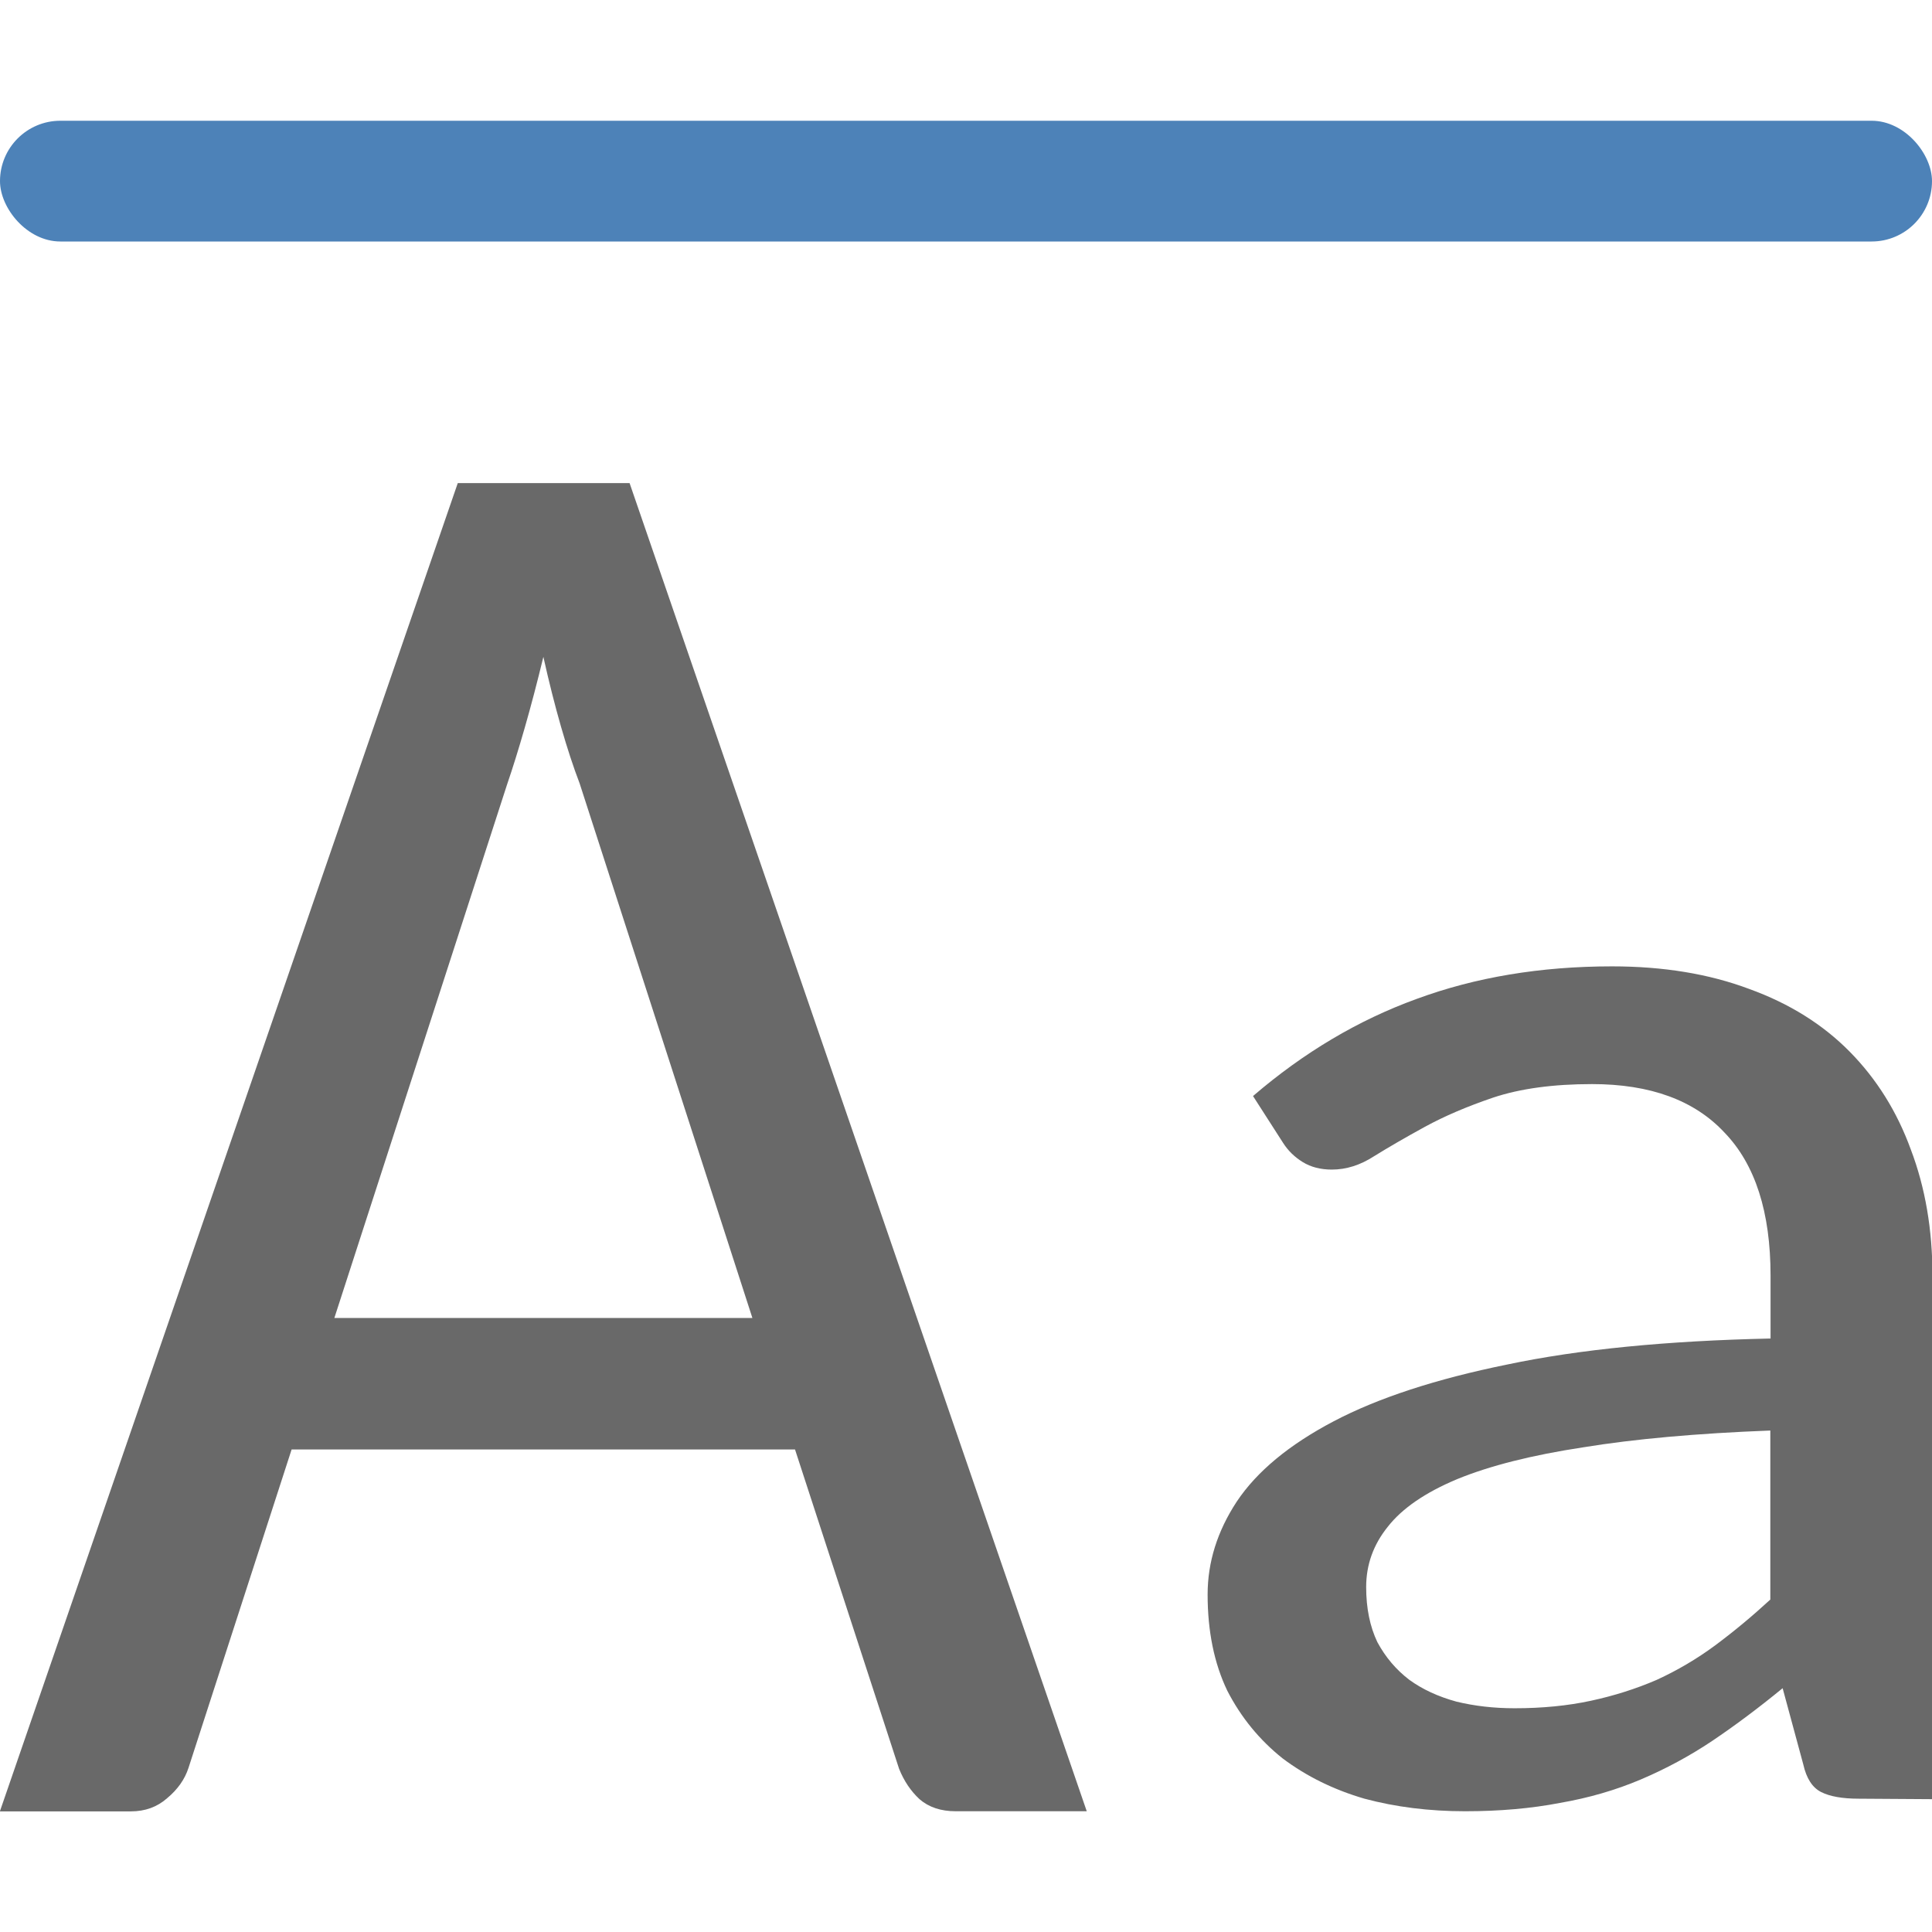
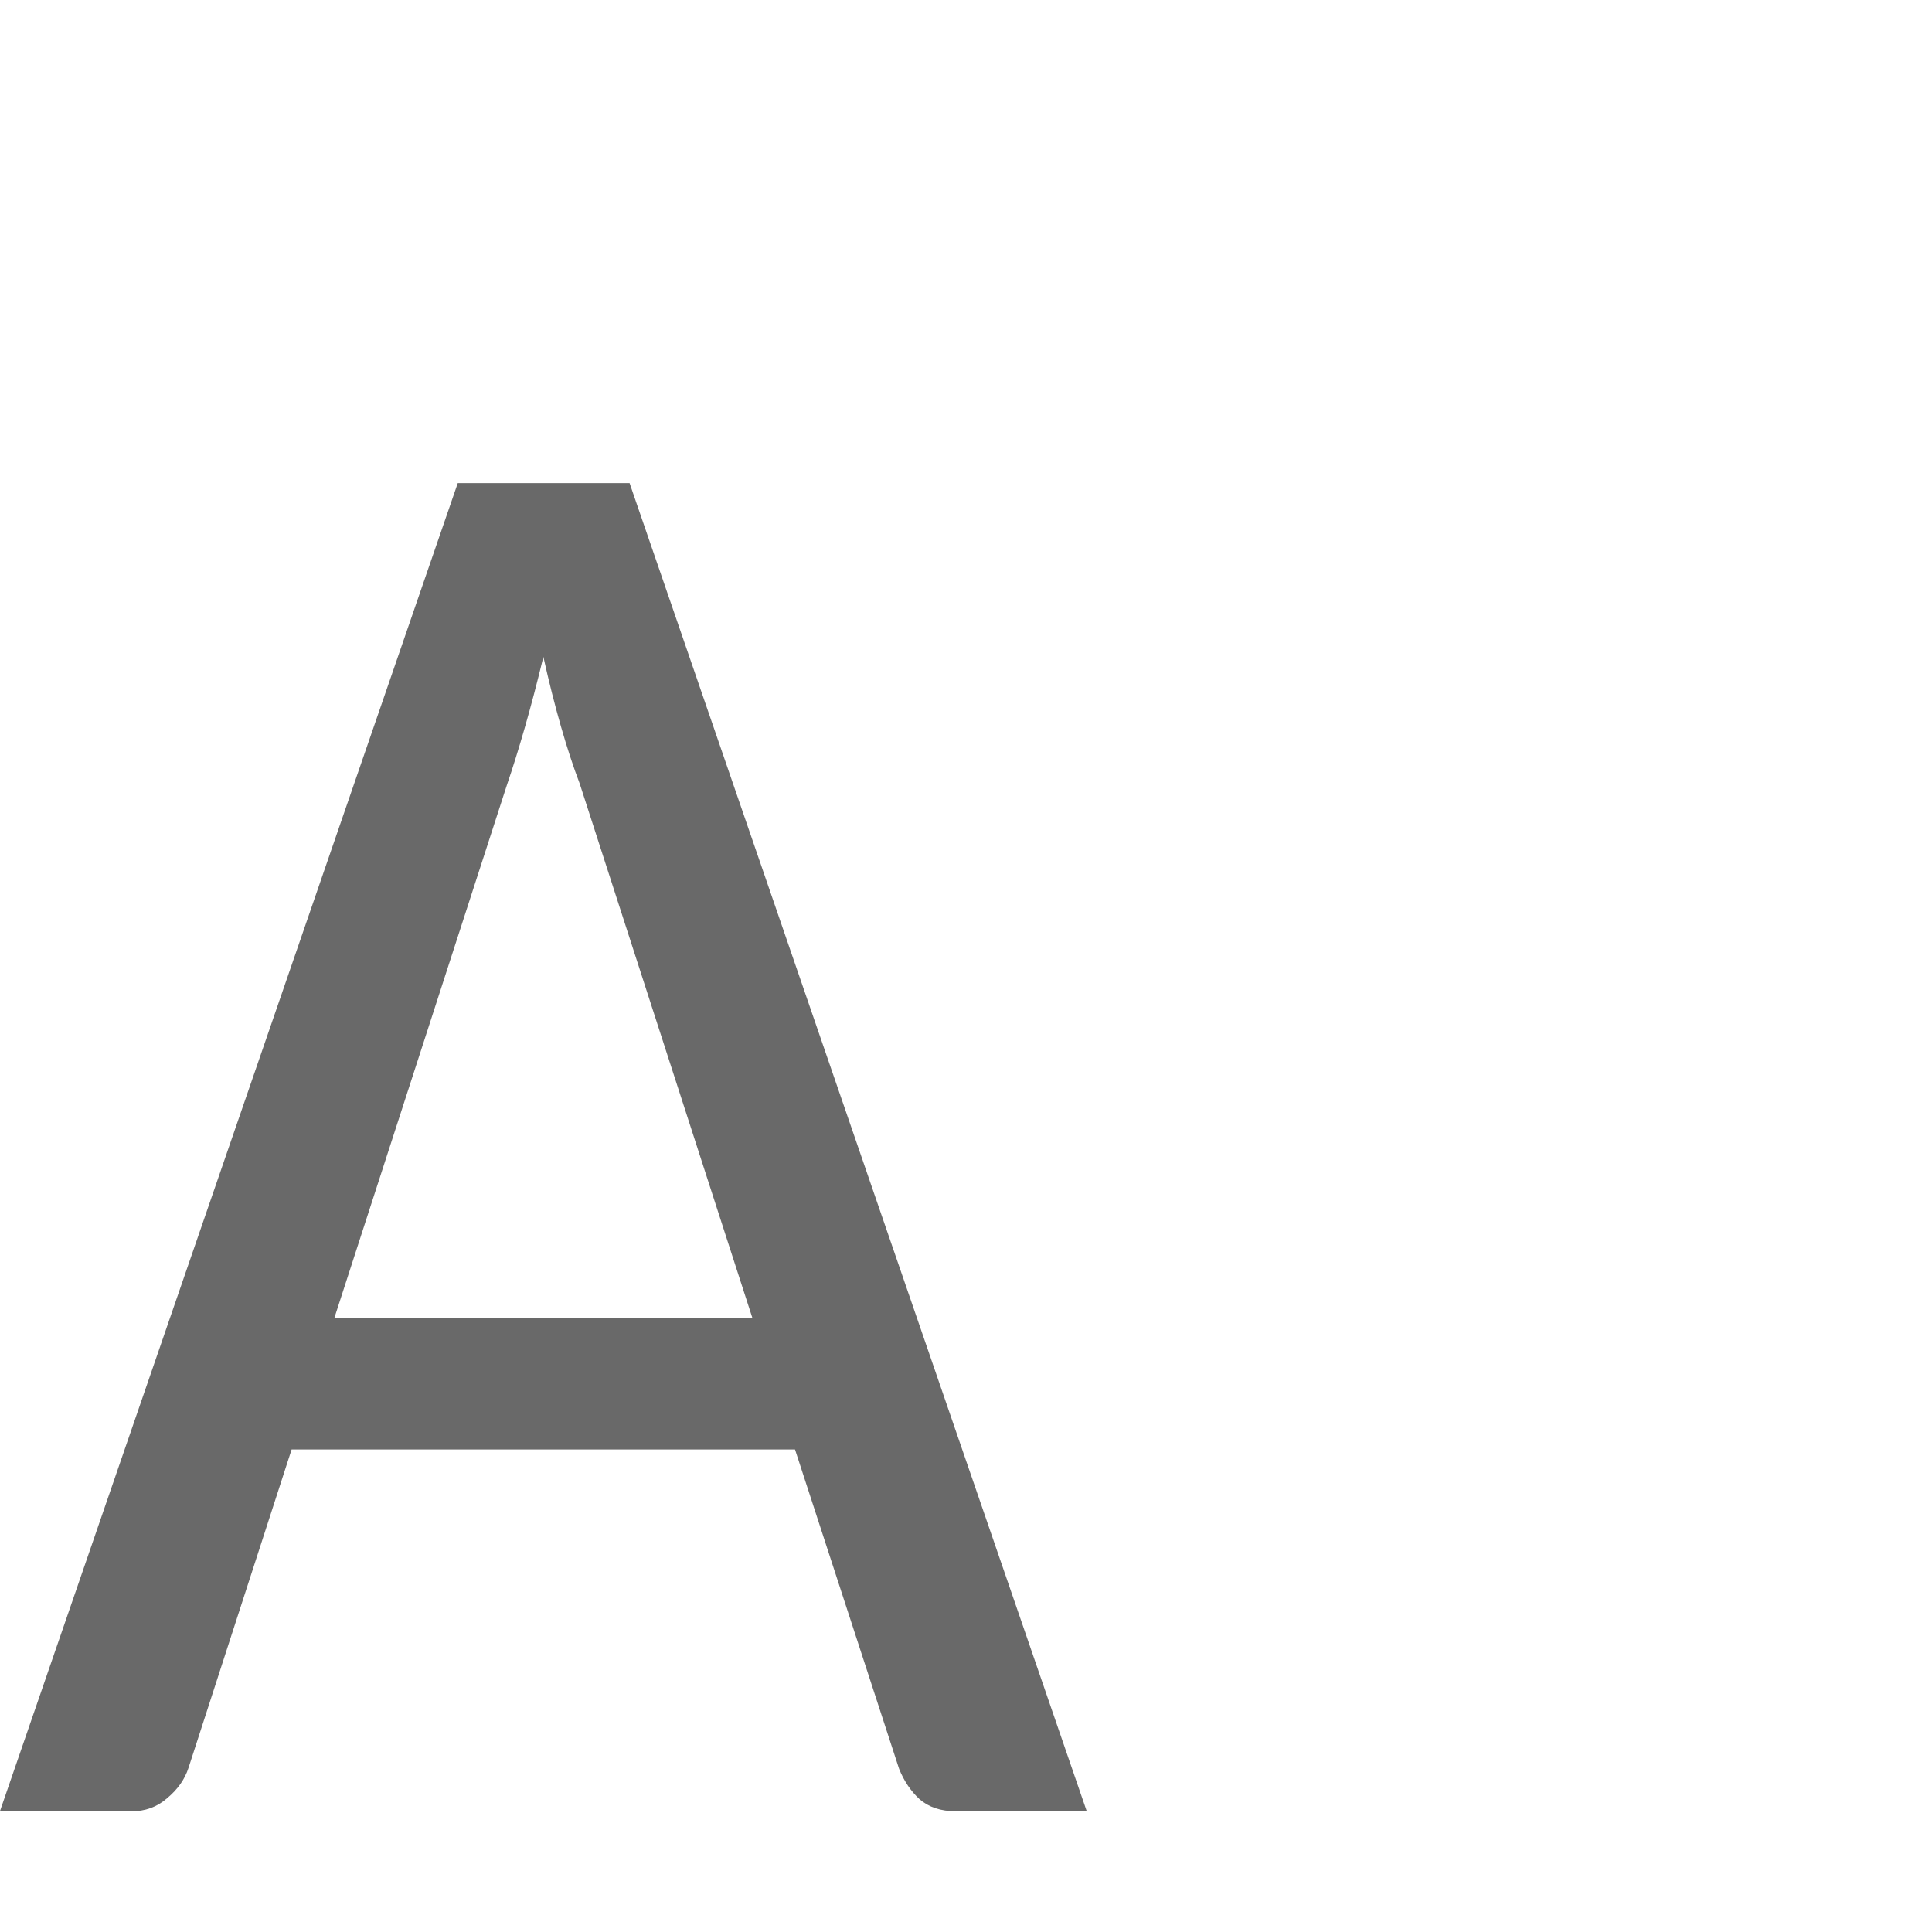
<svg xmlns="http://www.w3.org/2000/svg" viewBox="0 0 16 16">/&amp;gt;<path d="m9 15h-1.085q-.185 0-.3-.1-.108-.1-.169-.251l-.862-2.645h-4.169l-.854 2.637q-.046.142-.177.251-.123.109-.3.109h-1.085l3.792-11h1.423zm-6.231-4.085h3.462l-1.431-4.428q-.077-.201-.154-.469-.077-.268-.146-.578-.077.318-.154.586-.077.268-.146.469z" fill="#696969" />
-   <path d="m15.393 14.896q-.202 0-.311-.055-.109-.055-.148-.229l-.171-.631q-.296.243-.584.437-.28.187-.591.319-.311.132-.669.194-.358.069-.786.069-.444 0-.833-.104-.381-.111-.677-.333-.288-.229-.459-.561-.163-.34-.163-.797 0-.402.241-.769.249-.374.802-.665.553-.291 1.44-.471.887-.187 2.179-.215v-.52q0-.79-.381-1.185-.374-.402-1.097-.402-.482 0-.817.111-.327.111-.568.243-.241.132-.42.243-.171.111-.35.111-.14 0-.241-.062-.101-.062-.163-.159l-.249-.388q.63-.541 1.354-.804.732-.27 1.619-.27.638 0 1.136.187.498.18.833.52.335.34.506.811.179.471.179 1.047v4.332zm-2.848-.749q.342 0 .63-.062.288-.062.545-.173.257-.118.482-.284.233-.173.459-.381v-1.4q-.911.035-1.549.139-.638.097-1.043.263-.397.166-.576.395-.179.222-.179.499 0 .263.093.457.101.187.265.312.163.118.389.18.226.055.482.055z" fill="#696969" />
-   <rect fill="#4d82b8" height="1" ry=".5" width="16" y="1" />
</svg>